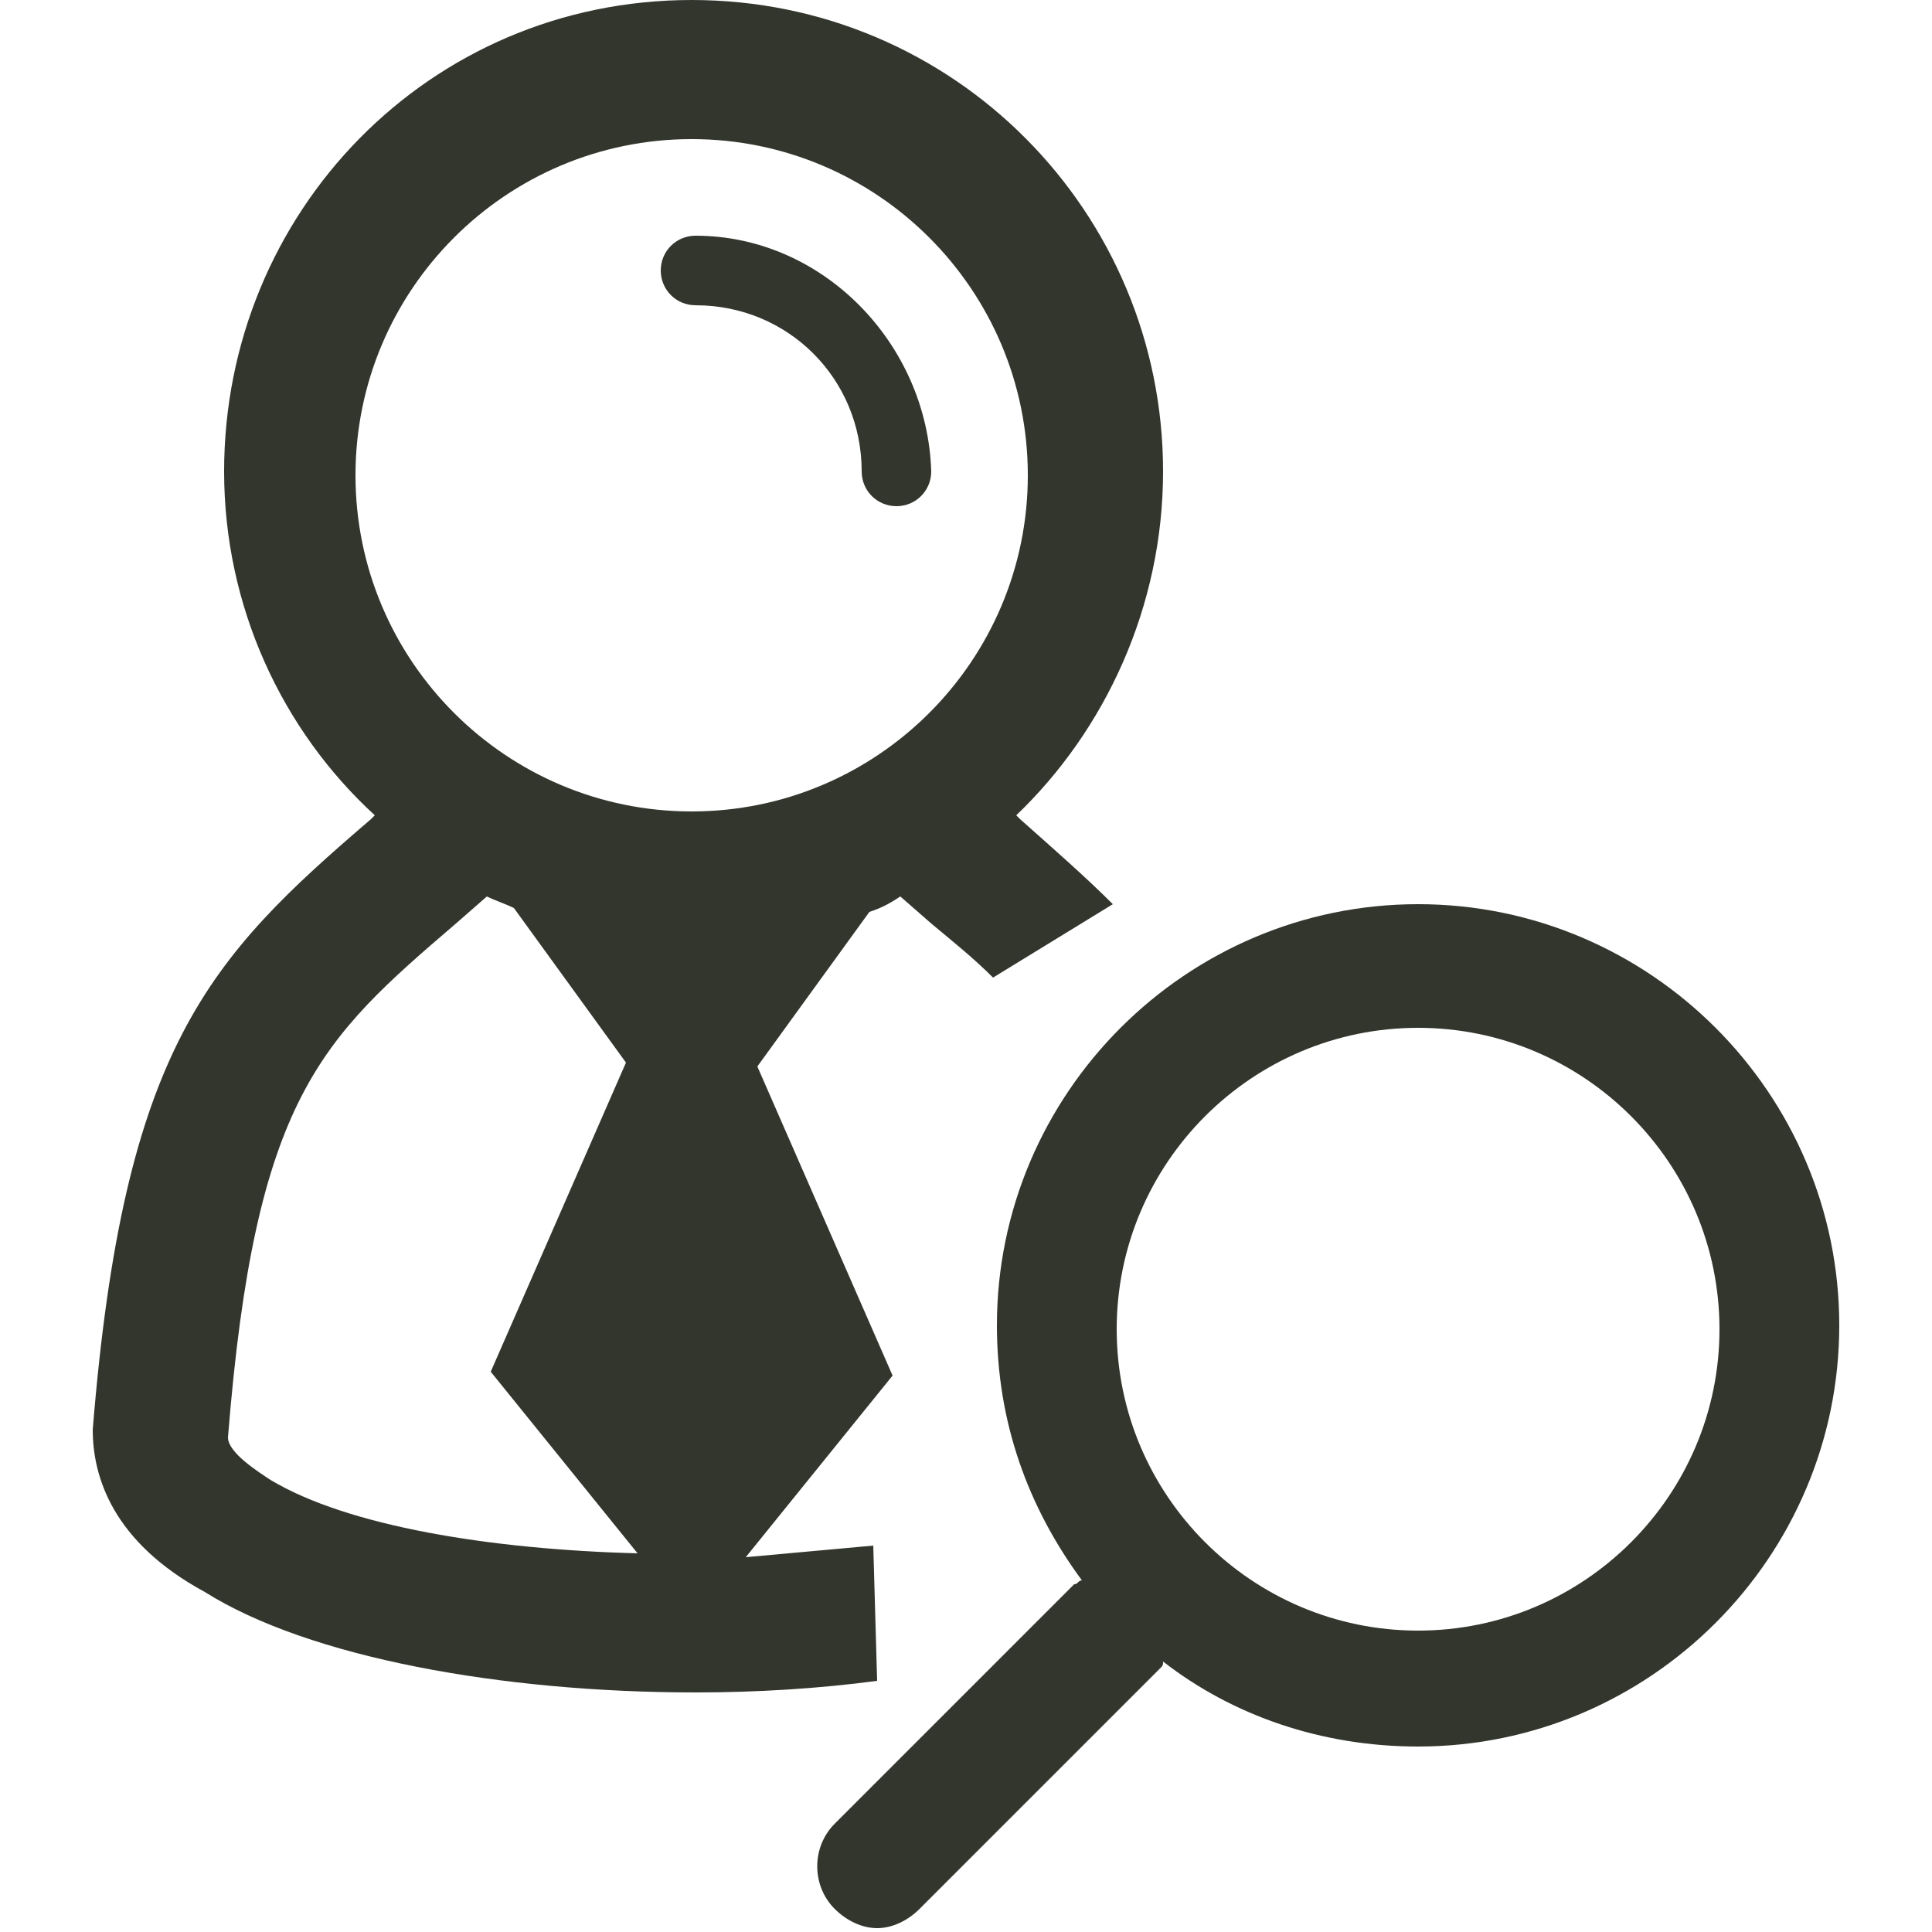
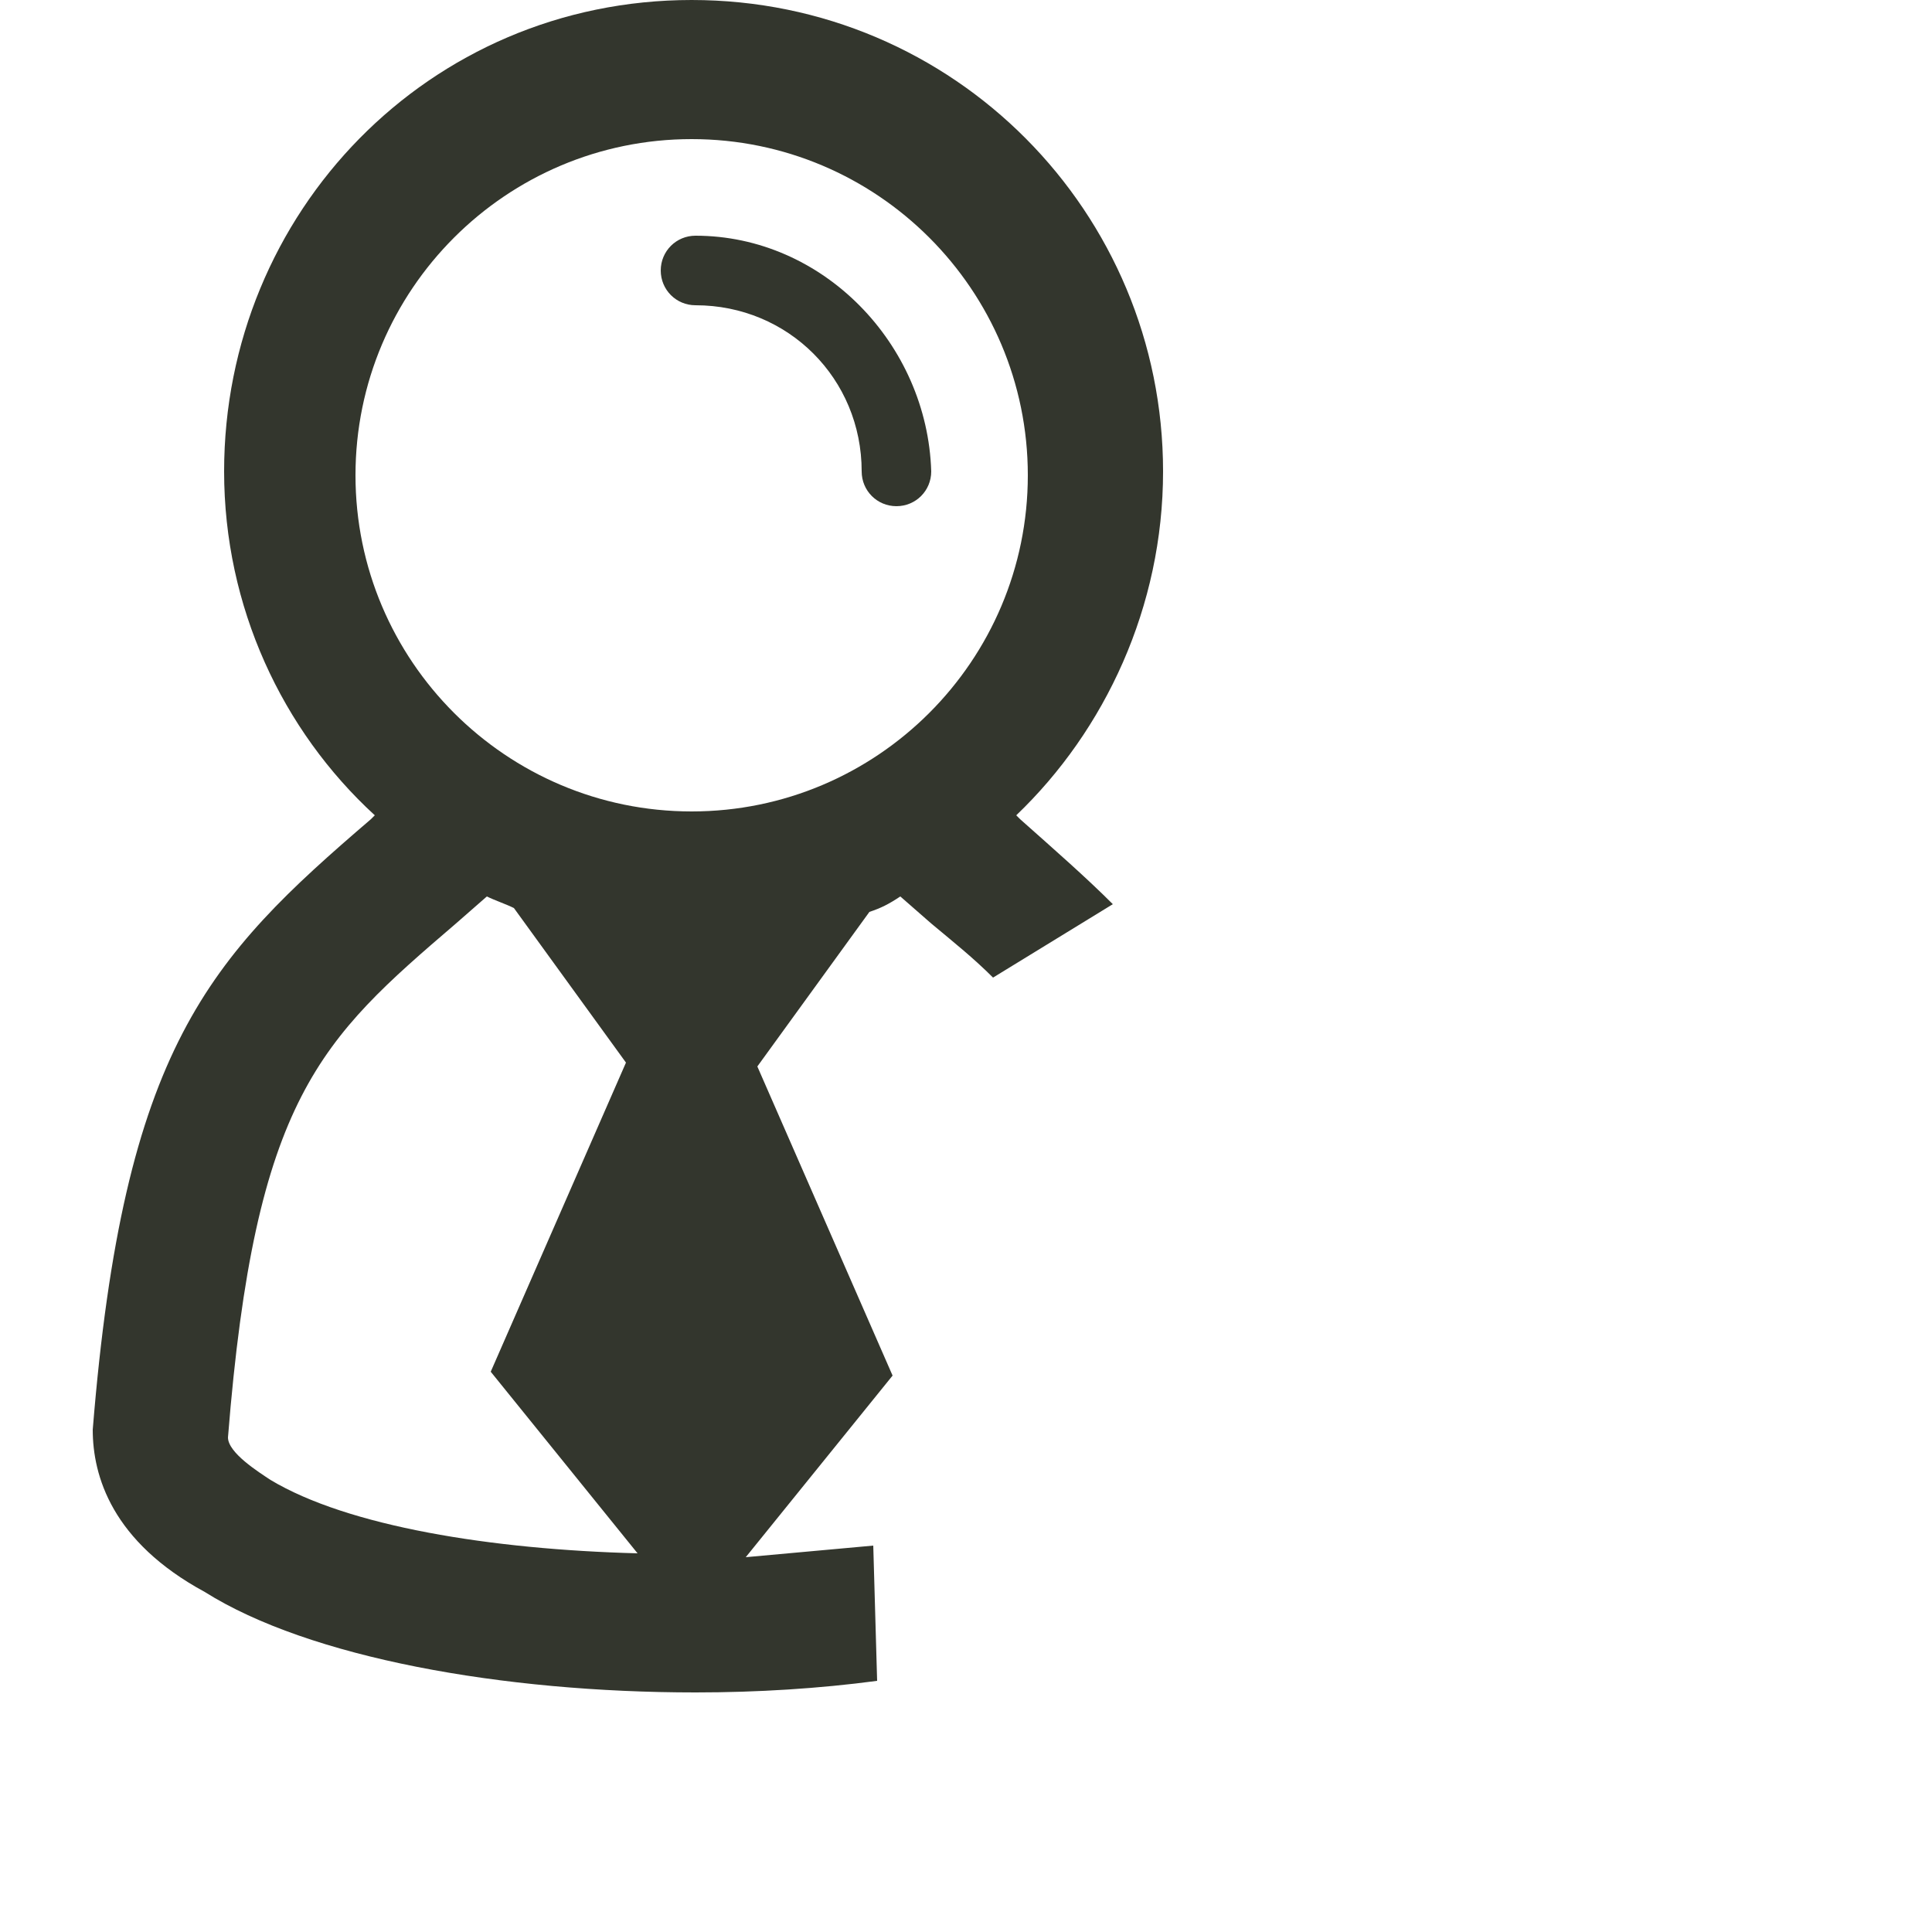
<svg xmlns="http://www.w3.org/2000/svg" id="Calque_1" x="0px" y="0px" viewBox="0 0 50 50" style="enable-background:new 0 0 50 50;" xml:space="preserve">
  <style type="text/css">	.st0{fill:#33362D;}</style>
  <g>
    <g>
      <path class="st0" d="M22.6,40c-1.1,0.1-2.2,0.2-3.3,0.3l3.8-4.7l-3.5-8l2.9-4c0.3-0.1,0.5-0.2,0.8-0.4l0.8,0.7    c0.6,0.5,1.1,0.9,1.6,1.4l3.1-1.9c-0.7-0.7-1.5-1.4-2.4-2.2l-0.1-0.1c2.3-2.2,3.8-5.4,3.8-8.9C30.1,5.5,24.7,0,17.9,0    S5.8,5.5,5.8,12.2c0,3.5,1.5,6.7,3.9,8.9l-0.1,0.1C5.4,24.8,3.2,27.1,2.4,37c0,1.2,0.5,2.9,2.9,4.2C8,42.9,13,43.8,18,43.8    c1.6,0,3.2-0.1,4.7-0.3L22.6,40z M7,38.3c-0.3-0.2-1.1-0.7-1.1-1.1c0.7-8.8,2.4-10.3,5.9-13.3l0.8-0.7c0.2,0.1,0.5,0.2,0.7,0.3    l2.9,4l-3.5,8l3.8,4.7C12.7,40.1,9,39.5,7,38.3z M17.9,21c-4.8,0-8.7-3.9-8.7-8.7s3.9-8.7,8.7-8.7s8.7,3.9,8.7,8.7    C26.6,17.1,22.7,21,17.9,21z" />
      <path class="st0" d="M18,6.1c-0.5,0-0.9,0.4-0.9,0.9s0.4,0.9,0.9,0.9c2.4,0,4.3,1.9,4.3,4.3c0,0.5,0.4,0.9,0.9,0.9    s0.9-0.4,0.9-0.9C24,8.9,21.3,6.1,18,6.1z" />
-       <path class="st0" d="M36.7,23.4c-6,0-10.9,4.9-10.9,10.9c0,2.5,0.8,4.7,2.2,6.6c-0.1,0-0.1,0.1-0.2,0.1l-6.2,6.2    c-0.6,0.6-0.6,1.6,0,2.2c0.3,0.3,0.7,0.5,1.1,0.5s0.8-0.2,1.1-0.5l6.2-6.2c0.1-0.1,0.1-0.1,0.1-0.2c1.8,1.4,4.1,2.2,6.6,2.2    c6,0,10.9-4.9,10.9-10.9C47.6,28.3,42.7,23.4,36.7,23.4z M36.7,42.2c-4.3,0-7.8-3.5-7.8-7.8s3.5-7.8,7.8-7.8s7.8,3.5,7.8,7.8    S41,42.2,36.7,42.2z" />
    </g>
  </g>
</svg>